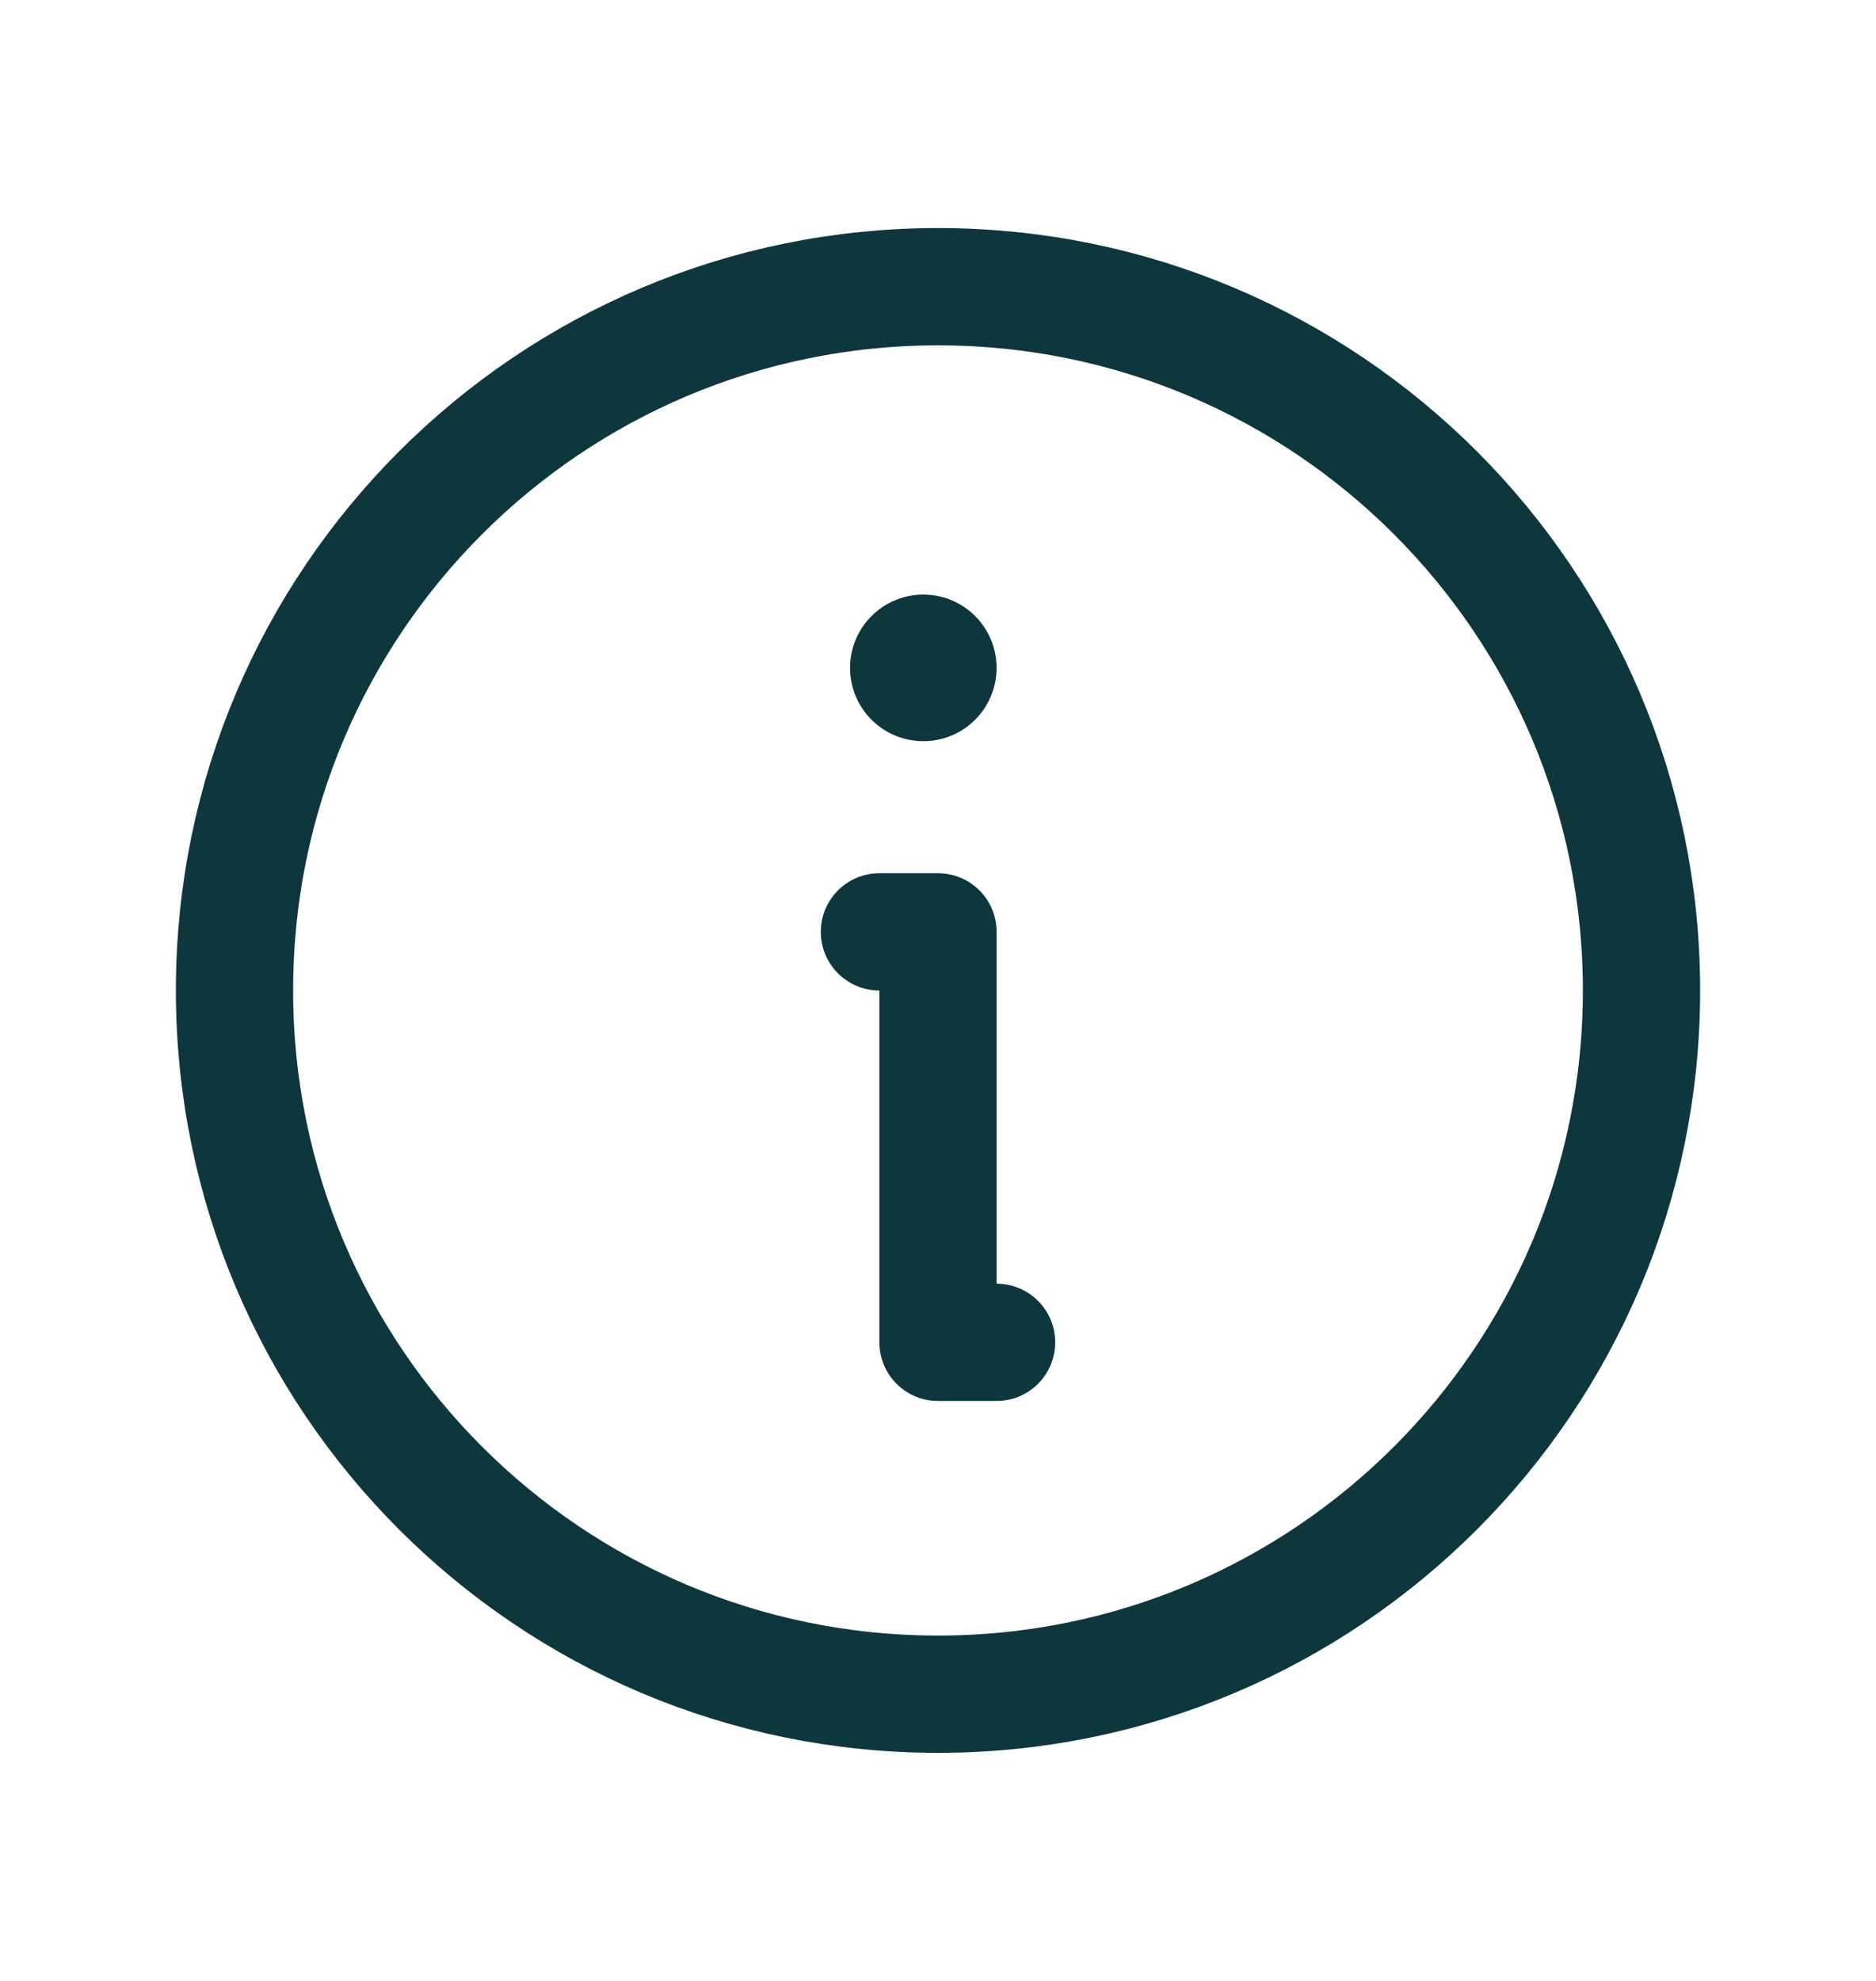
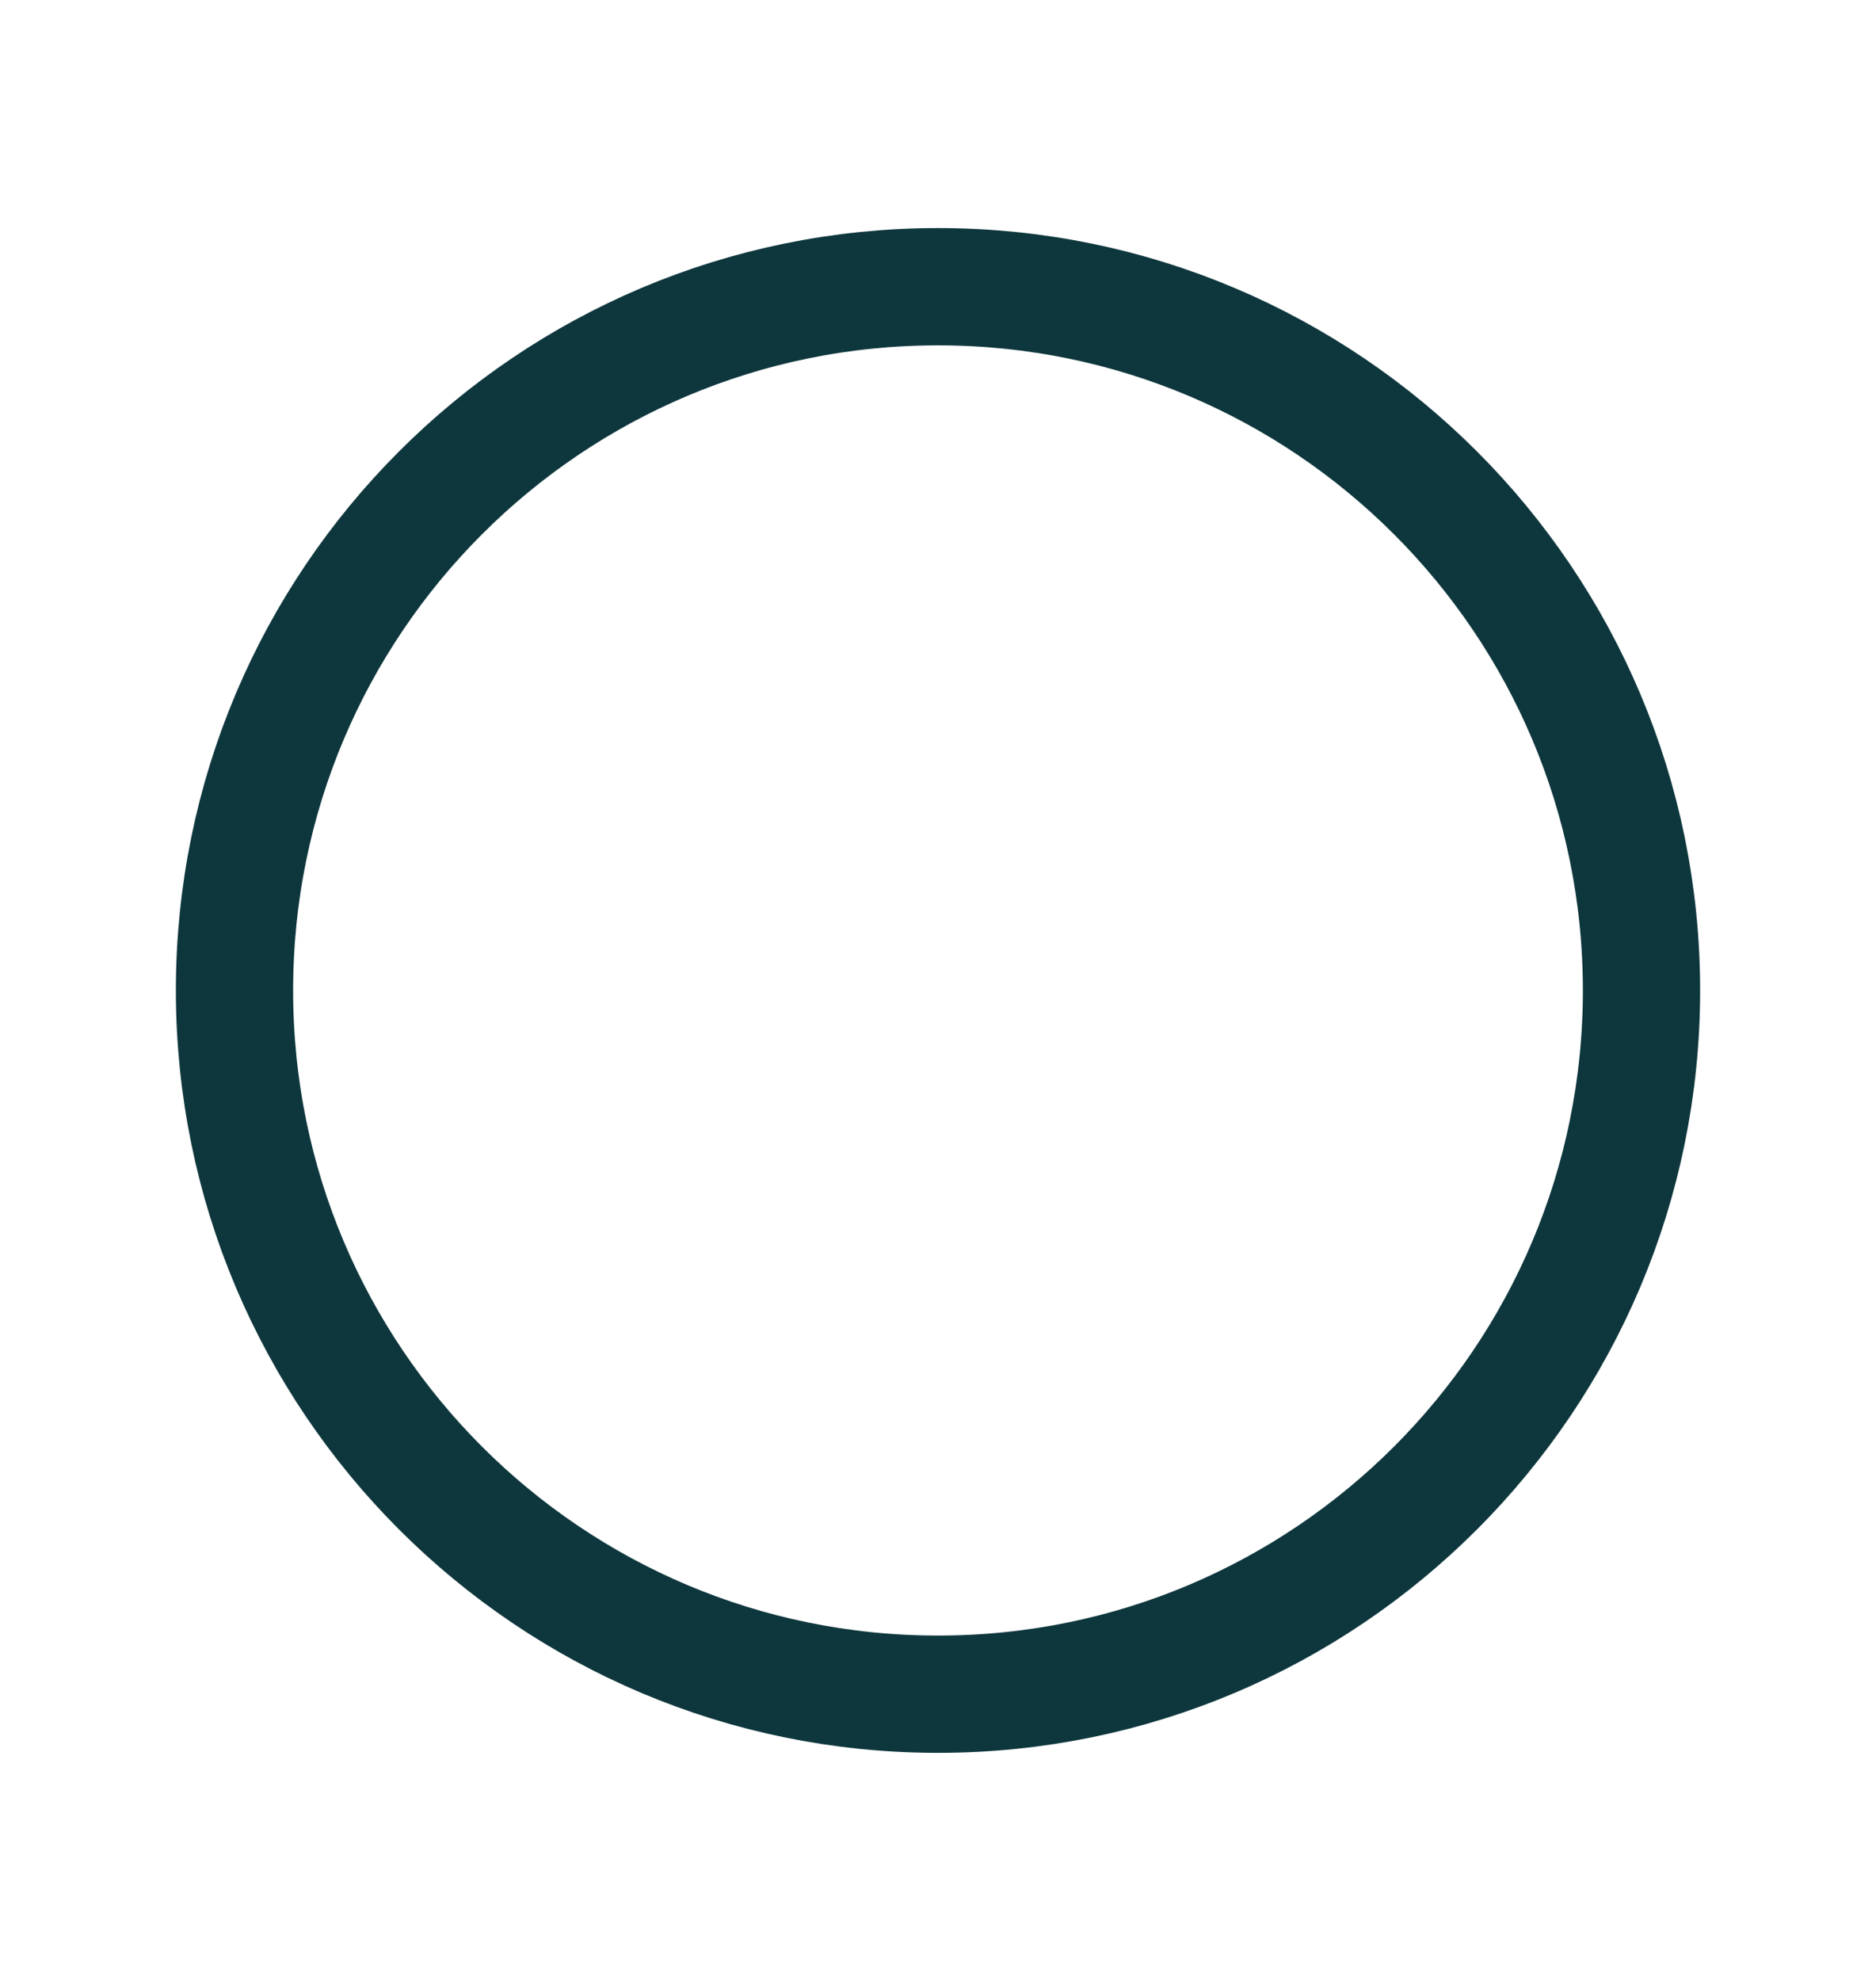
<svg xmlns="http://www.w3.org/2000/svg" width="18" height="19" viewBox="0 0 18 19" fill="none">
  <path d="M9 16.25C12.728 16.25 15.75 13.228 15.75 9.5C15.75 5.772 12.728 2.75 9 2.75C5.272 2.75 2.25 5.772 2.25 9.5C2.25 13.228 5.272 16.25 9 16.25Z" stroke="#0E373D" stroke-width="1.125" stroke-linecap="round" stroke-linejoin="round" />
-   <path d="M8.438 8.938H9L9 12.875H9.562" stroke="#0E373D" stroke-width="1.125" stroke-linecap="round" stroke-linejoin="round" />
-   <path d="M8.859 7.109C9.248 7.109 9.562 6.795 9.562 6.406C9.562 6.018 9.248 5.703 8.859 5.703C8.471 5.703 8.156 6.018 8.156 6.406C8.156 6.795 8.471 7.109 8.859 7.109Z" fill="#0E373D" />
</svg>